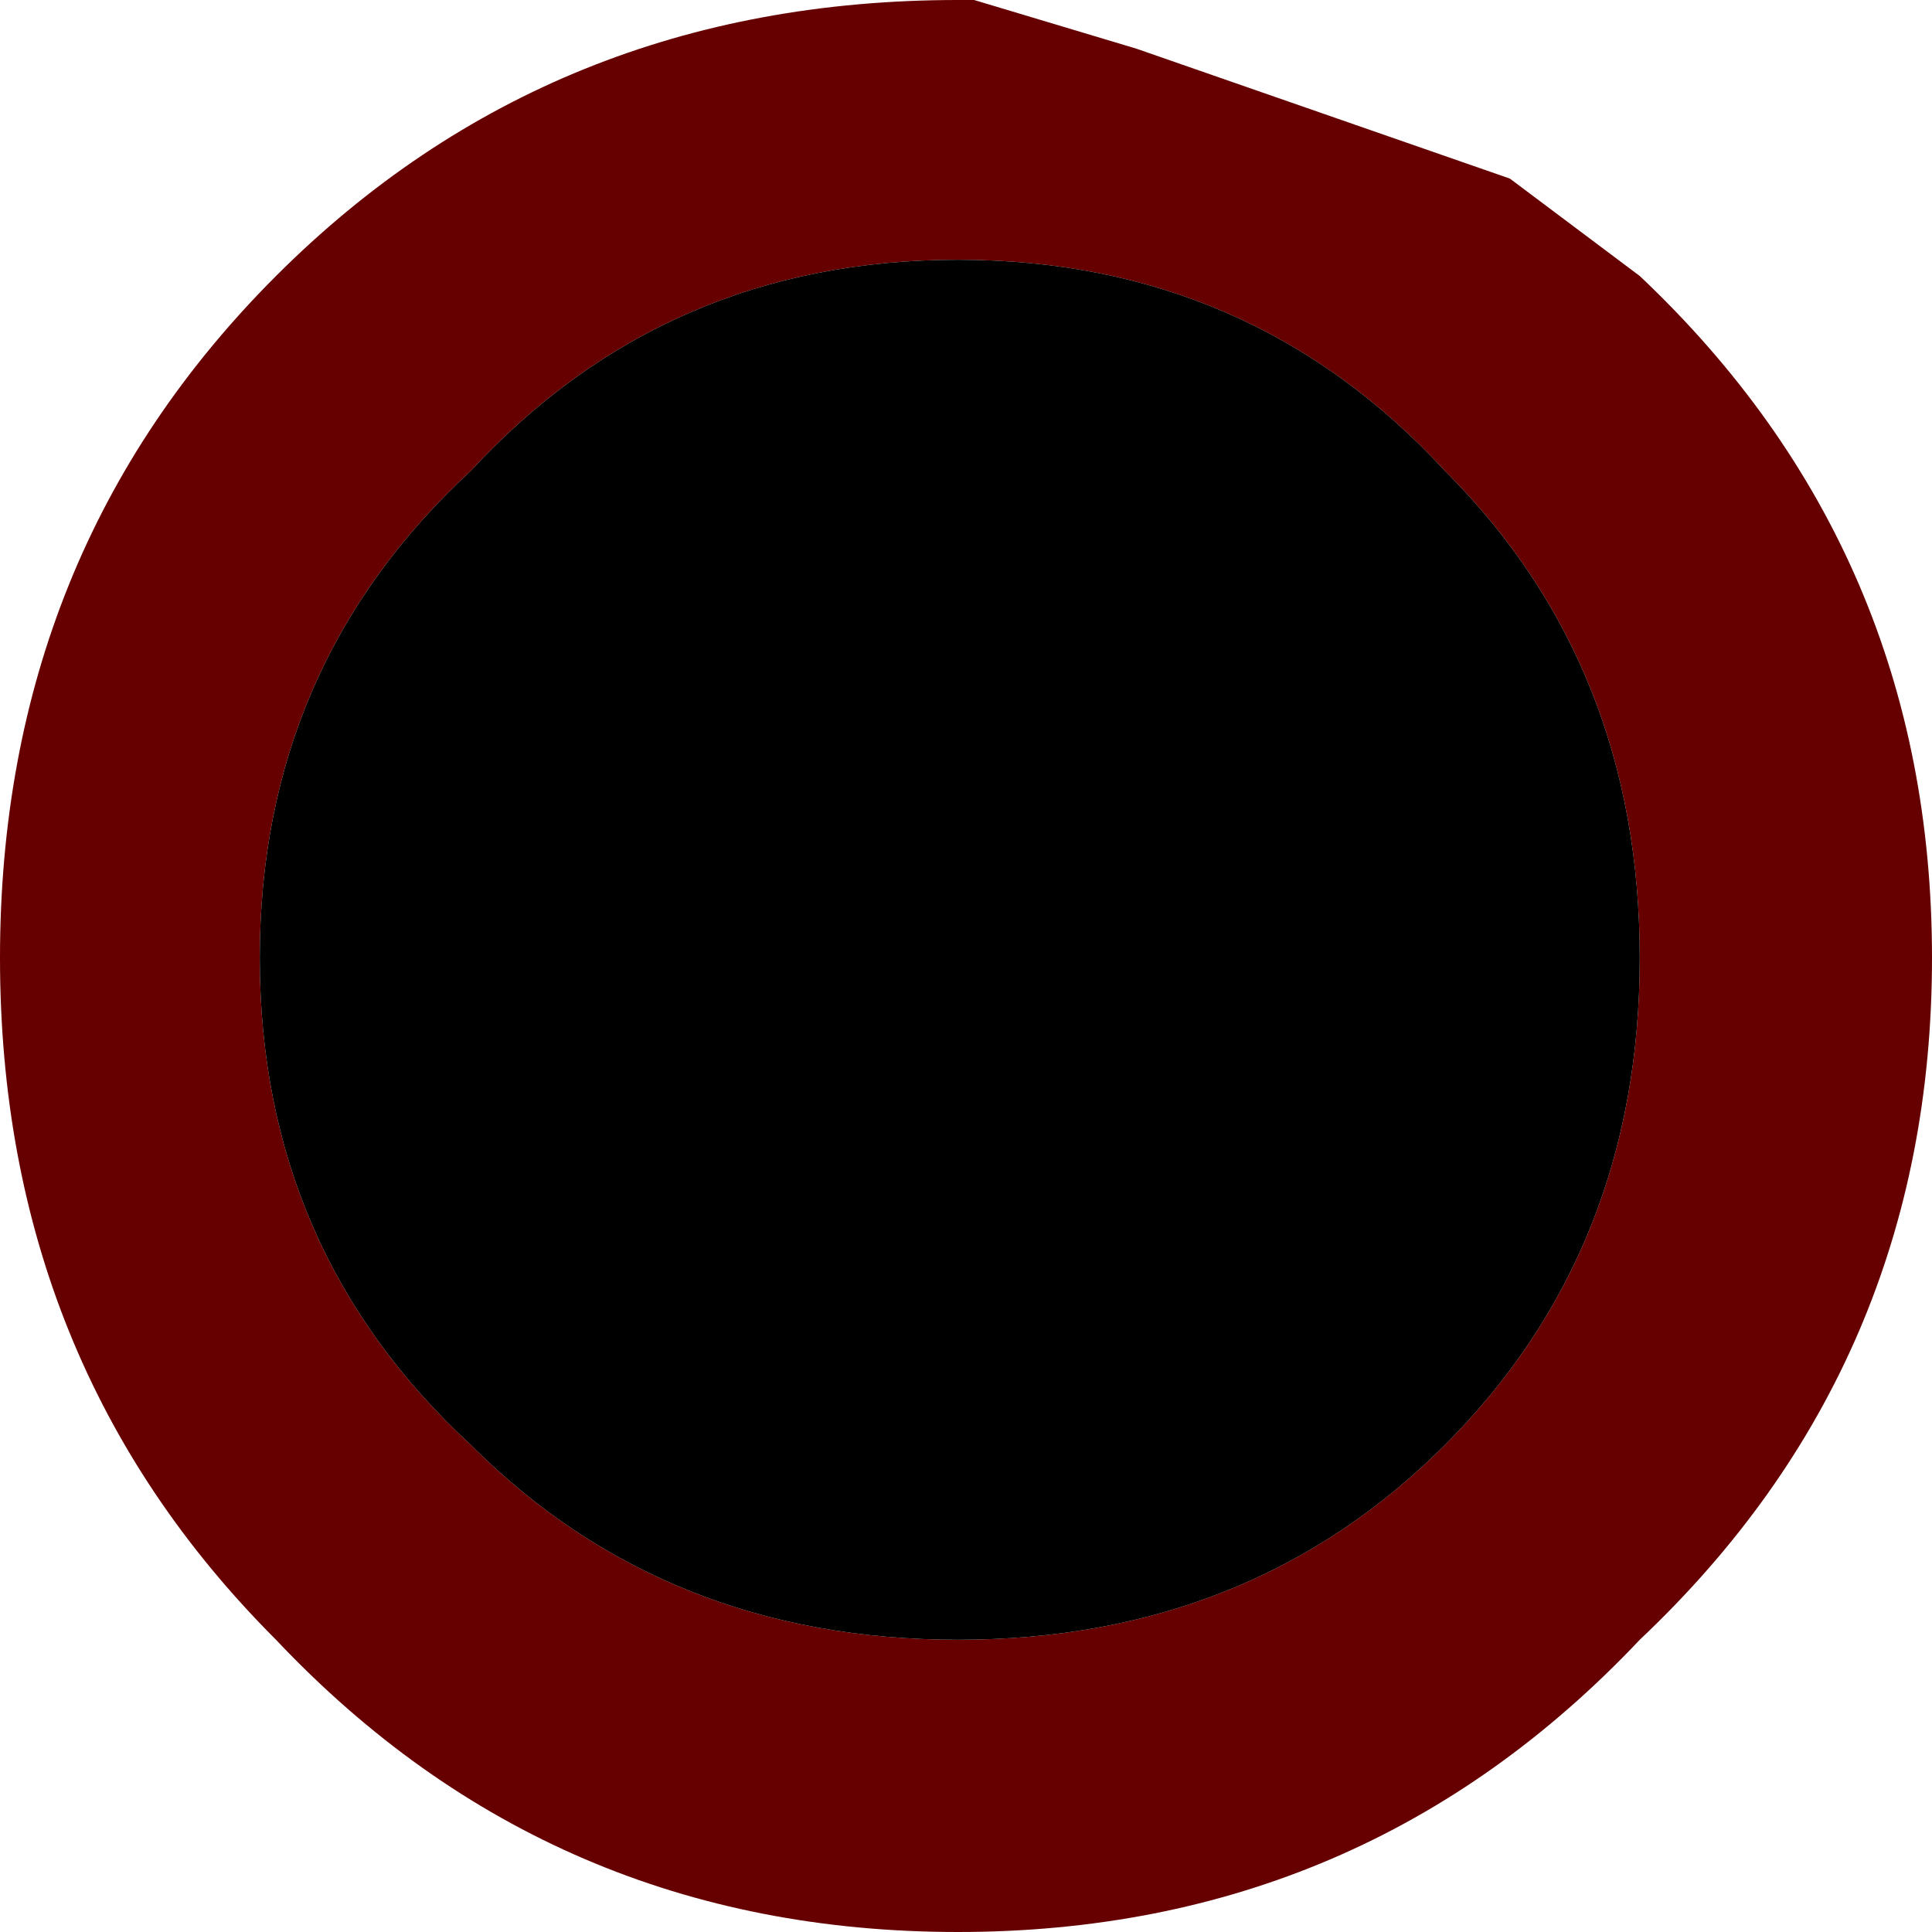
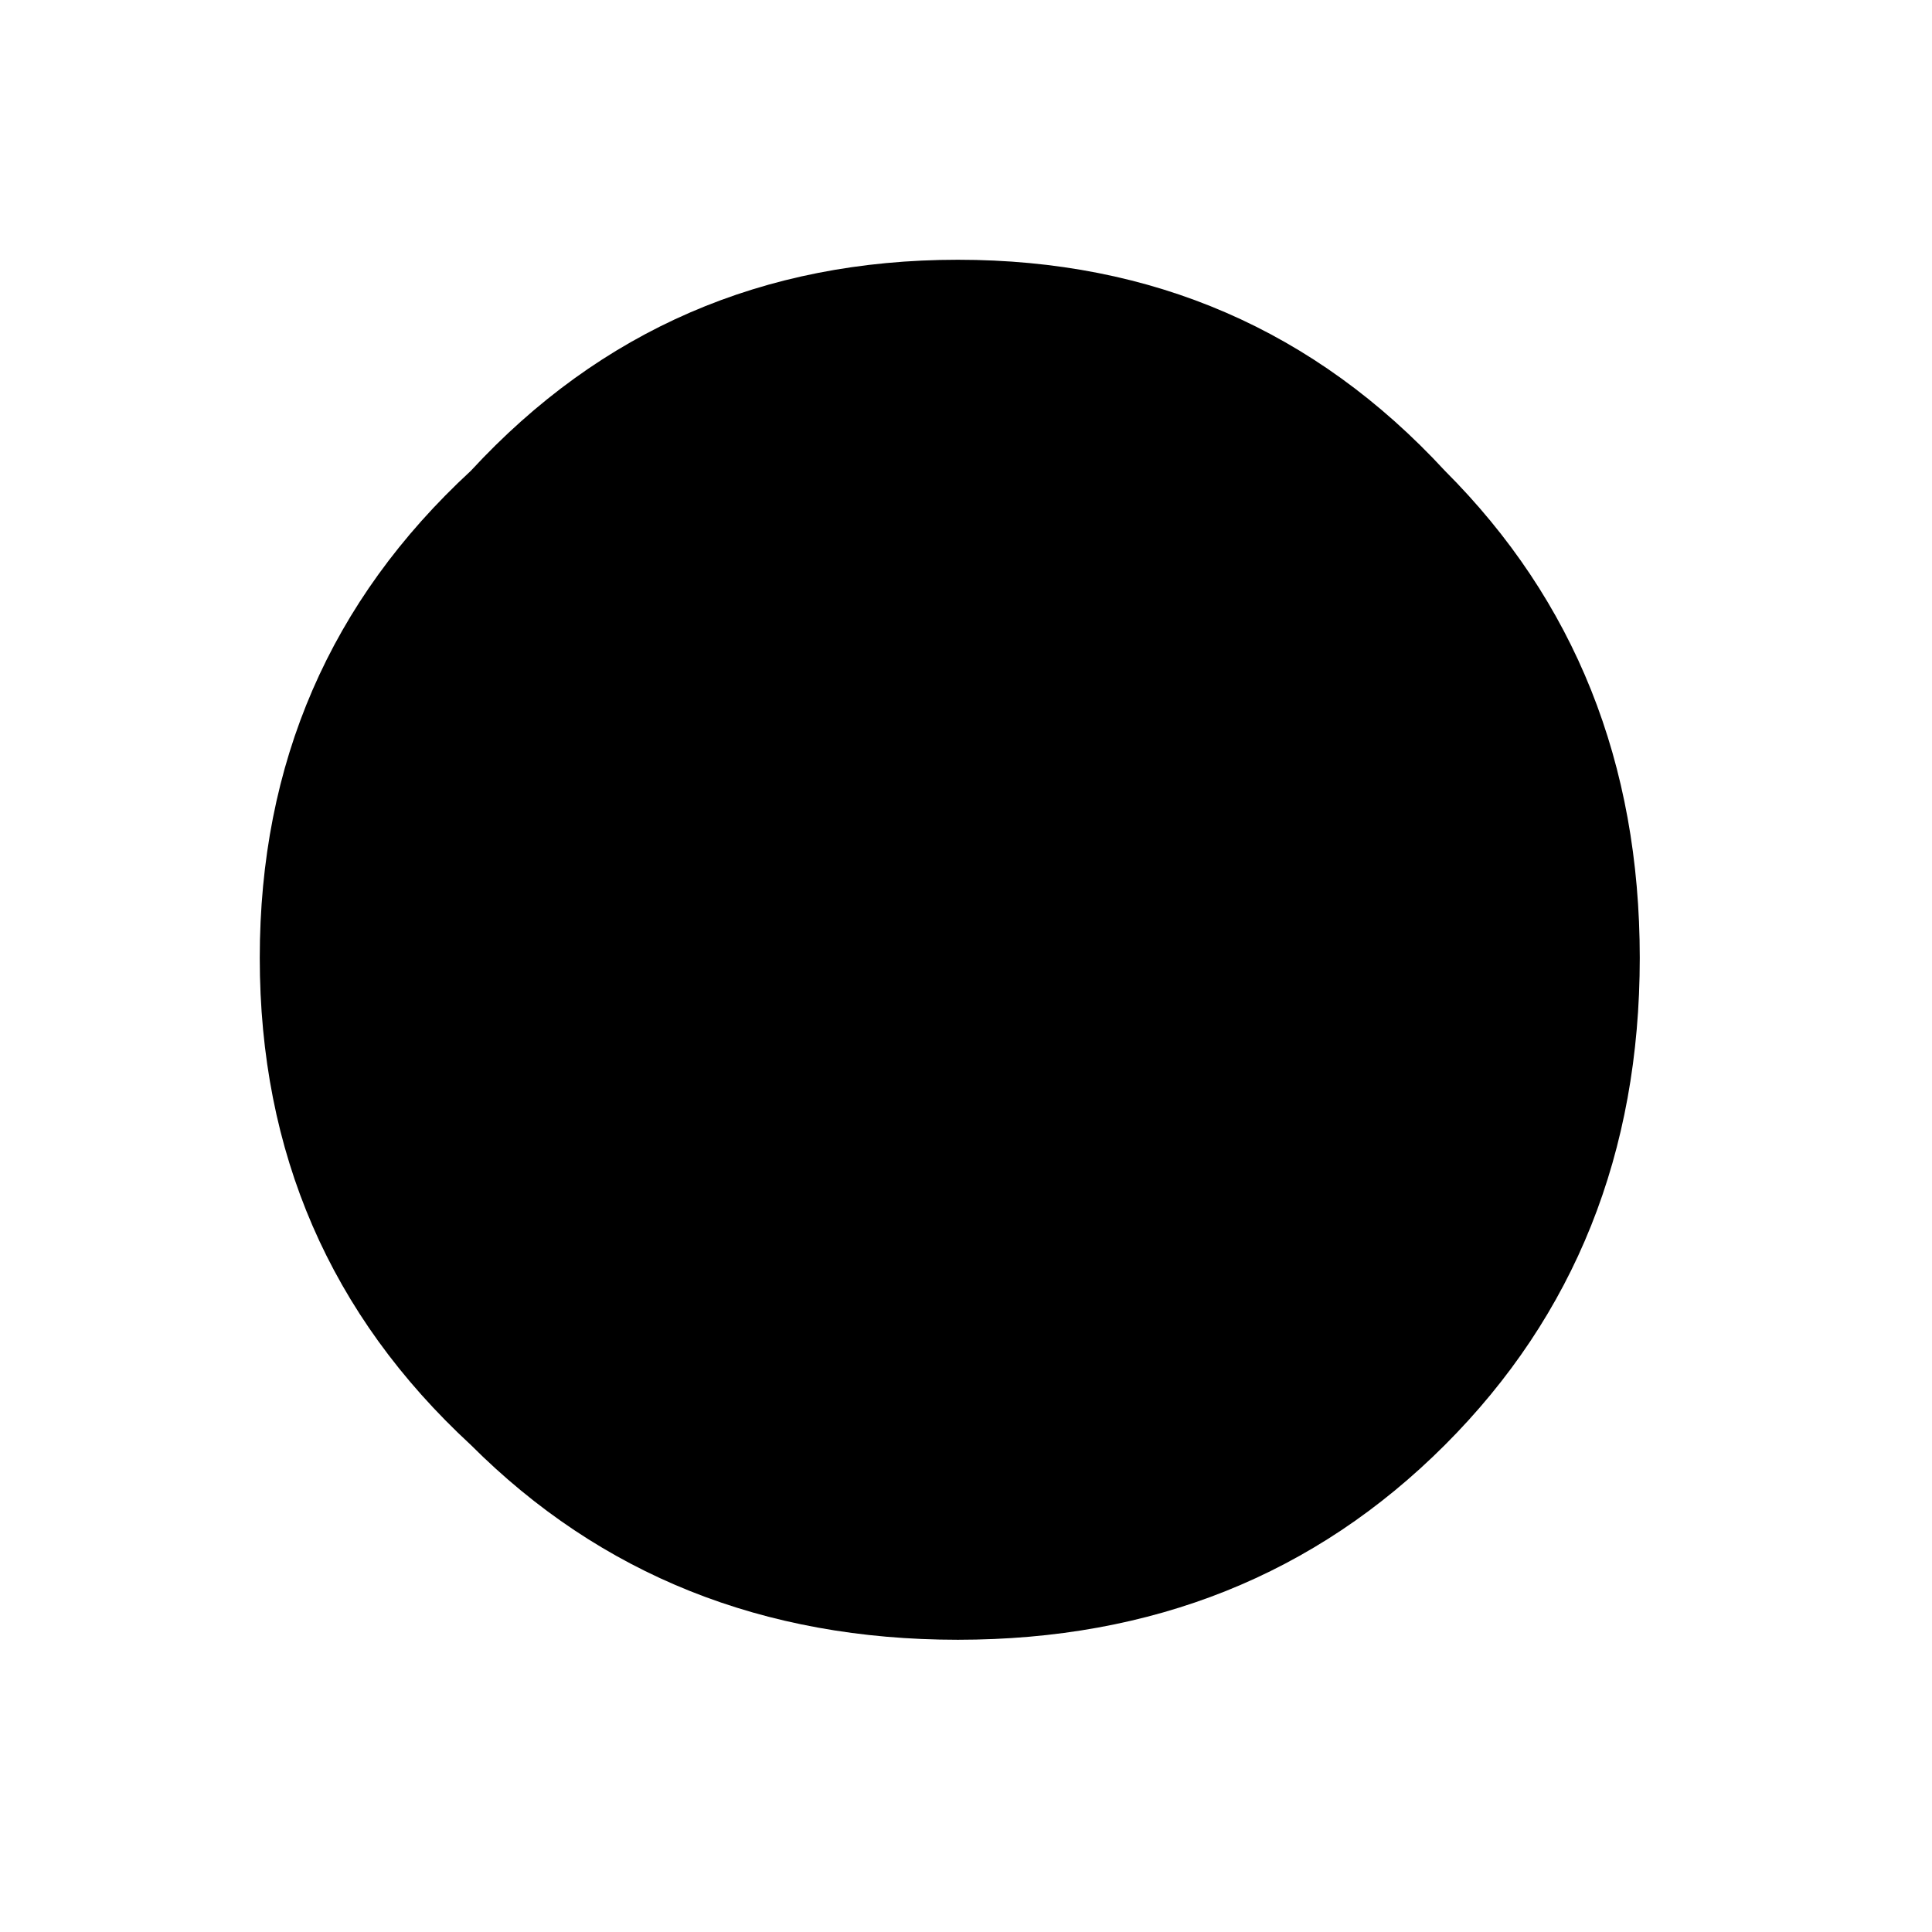
<svg xmlns="http://www.w3.org/2000/svg" height="5.95px" width="5.95px">
  <g transform="matrix(1.0, 0.0, 0.0, 1.0, 3.0, 3.0)">
-     <path d="M2.05 -0.05 Q2.05 -0.95 1.45 -1.55 0.85 -2.2 -0.05 -2.2 -0.95 -2.2 -1.55 -1.55 -2.2 -0.95 -2.2 -0.05 -2.2 0.85 -1.55 1.45 -0.95 2.05 -0.05 2.05 0.85 2.05 1.45 1.45 2.05 0.85 2.05 -0.05 M2.05 -2.15 Q2.95 -1.3 2.95 -0.05 2.95 1.2 2.05 2.05 1.2 2.95 -0.05 2.95 -1.3 2.95 -2.15 2.05 -3.0 1.2 -3.0 -0.05 -3.0 -1.3 -2.15 -2.15 -1.3 -3.0 -0.05 -3.0 L0.0 -3.0 0.5 -2.85 1.65 -2.45 2.05 -2.15" fill="#660000" fill-rule="evenodd" stroke="none" />
    <path d="M2.05 -0.05 Q2.05 0.85 1.45 1.45 0.85 2.05 -0.05 2.05 -0.95 2.05 -1.55 1.45 -2.2 0.85 -2.2 -0.05 -2.2 -0.95 -1.55 -1.55 -0.95 -2.2 -0.05 -2.2 0.85 -2.2 1.45 -1.55 2.05 -0.95 2.05 -0.05" fill="#000000" fill-rule="evenodd" stroke="none" />
  </g>
</svg>